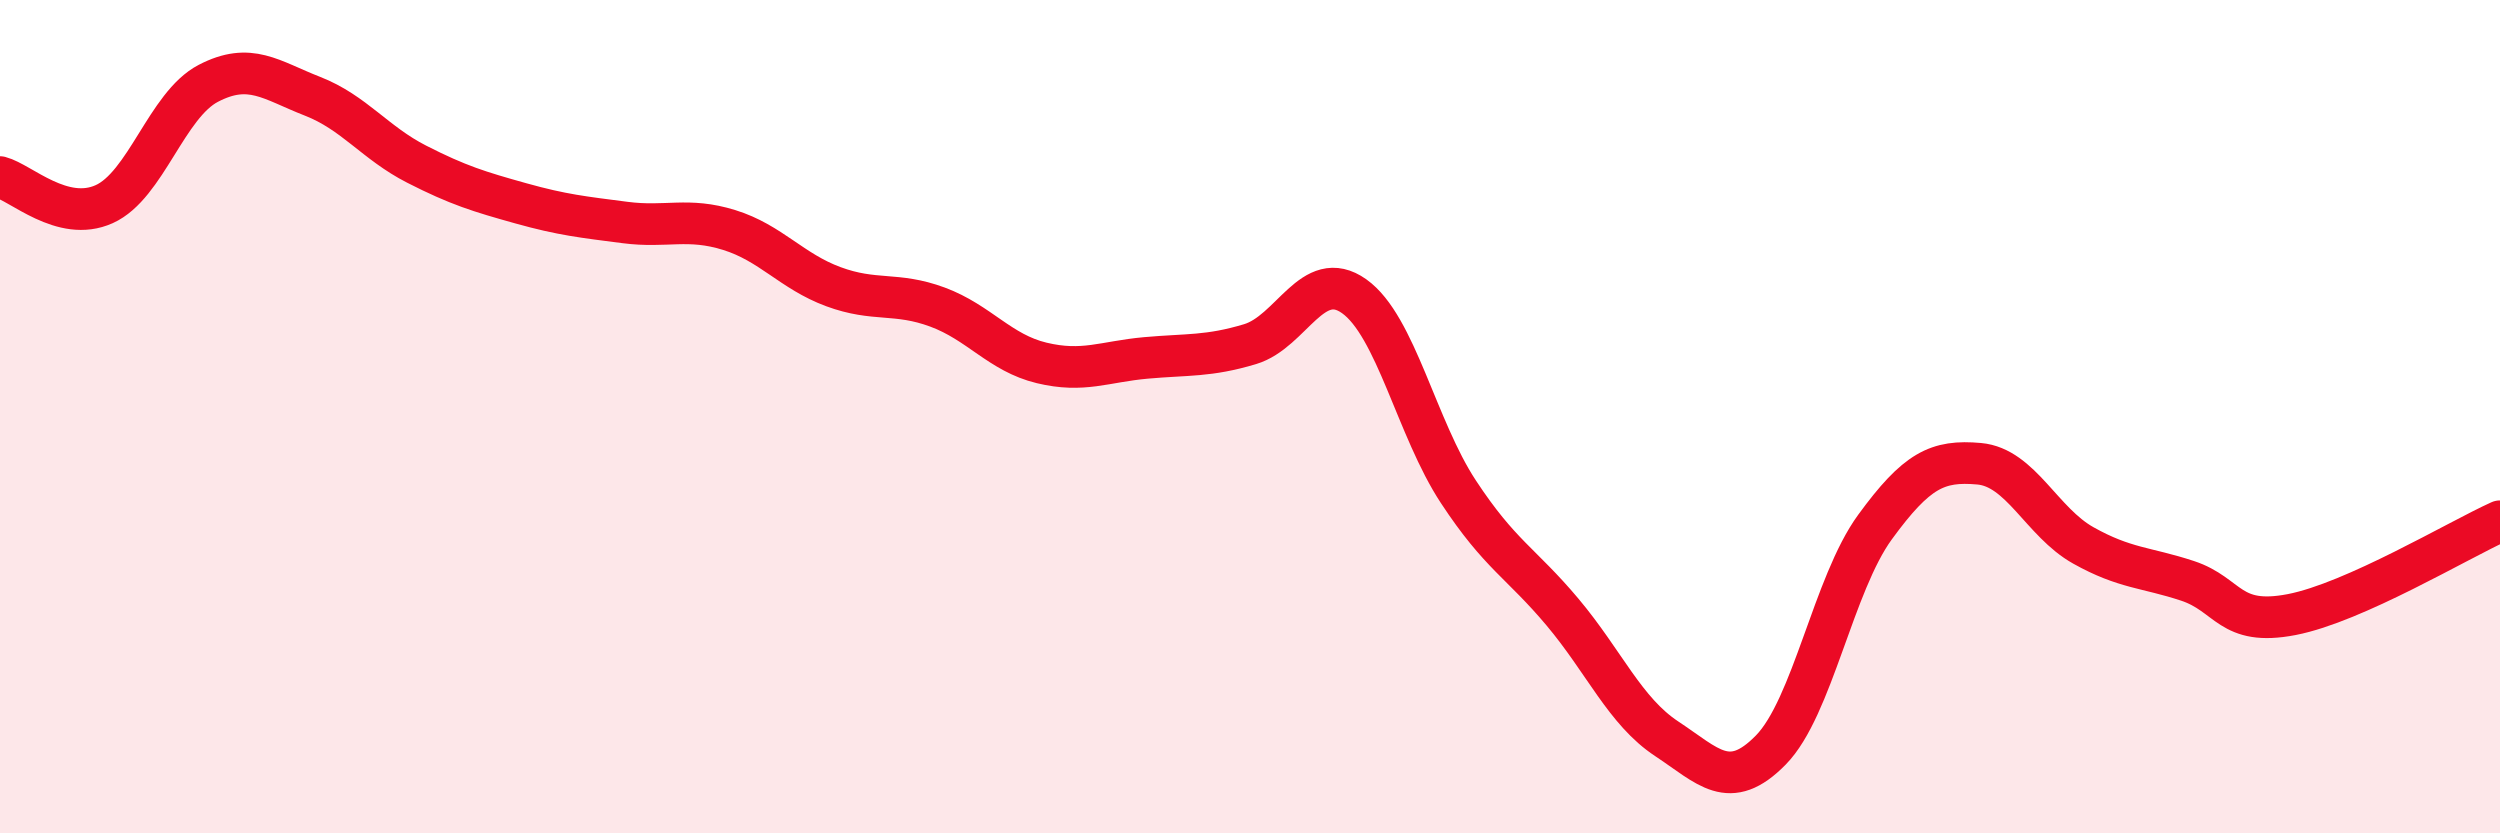
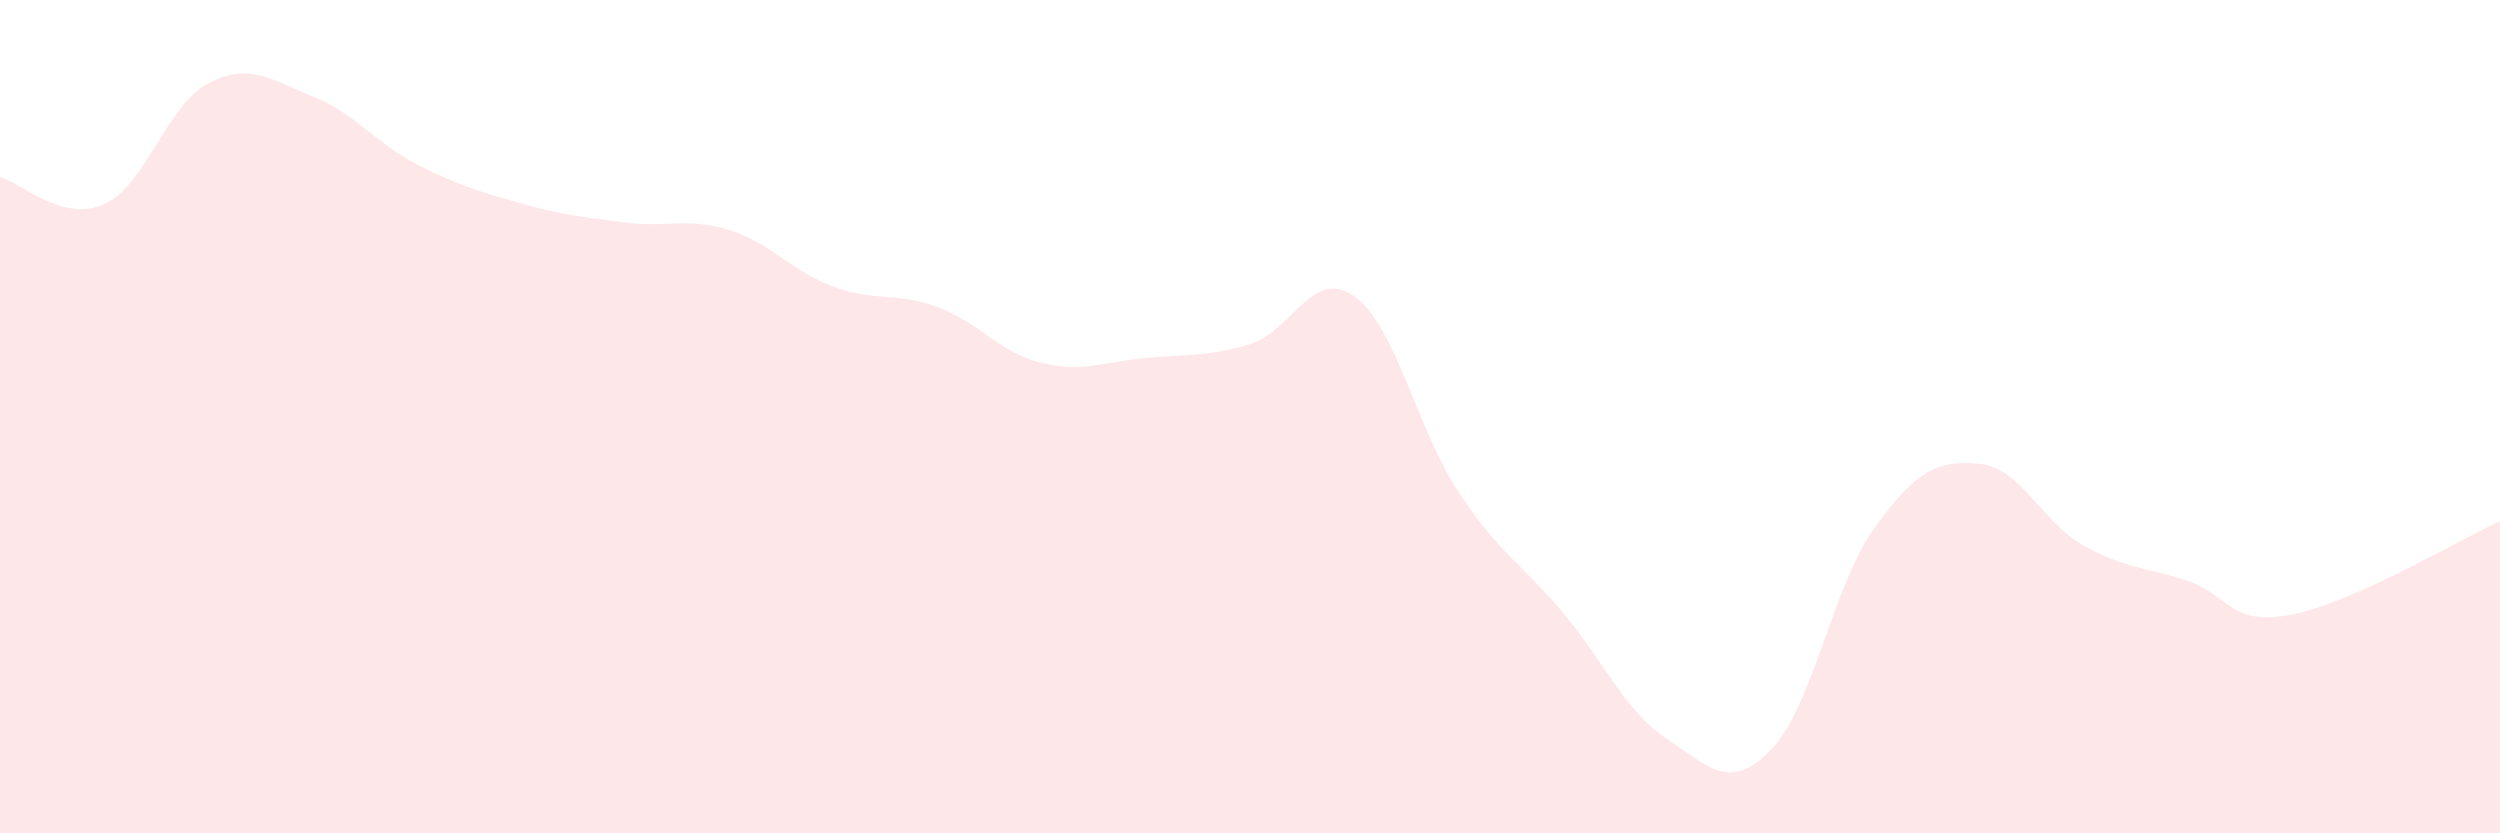
<svg xmlns="http://www.w3.org/2000/svg" width="60" height="20" viewBox="0 0 60 20">
  <path d="M 0,4.25 C 0.5,4.38 1.5,5.35 2.5,4.9 C 3.5,4.45 4,2.52 5,2 C 6,1.48 6.5,1.92 7.5,2.31 C 8.5,2.7 9,3.43 10,3.94 C 11,4.45 11.5,4.6 12.5,4.88 C 13.5,5.16 14,5.21 15,5.34 C 16,5.47 16.5,5.21 17.5,5.52 C 18.5,5.83 19,6.51 20,6.88 C 21,7.25 21.5,7 22.5,7.37 C 23.5,7.74 24,8.47 25,8.71 C 26,8.95 26.5,8.68 27.5,8.59 C 28.5,8.5 29,8.56 30,8.26 C 31,7.96 31.5,6.4 32.5,7.11 C 33.5,7.82 34,10.28 35,11.8 C 36,13.32 36.5,13.5 37.5,14.69 C 38.5,15.88 39,17.07 40,17.73 C 41,18.39 41.5,19.02 42.5,18 C 43.5,16.98 44,14.02 45,12.65 C 46,11.28 46.5,11.04 47.5,11.13 C 48.5,11.22 49,12.53 50,13.09 C 51,13.65 51.5,13.61 52.5,13.94 C 53.5,14.27 53.5,15.04 55,14.75 C 56.5,14.46 59,12.96 60,12.51L60 20L0 20Z" fill="#EB0A25" opacity="0.1" stroke-linecap="round" stroke-linejoin="round" />
-   <path d="M 0,4.25 C 0.5,4.38 1.5,5.35 2.5,4.9 C 3.5,4.45 4,2.52 5,2 C 6,1.48 6.5,1.92 7.5,2.31 C 8.5,2.7 9,3.43 10,3.94 C 11,4.45 11.5,4.6 12.5,4.88 C 13.5,5.16 14,5.21 15,5.34 C 16,5.47 16.5,5.21 17.5,5.52 C 18.5,5.83 19,6.51 20,6.88 C 21,7.25 21.5,7 22.5,7.37 C 23.5,7.74 24,8.47 25,8.71 C 26,8.95 26.5,8.68 27.5,8.59 C 28.5,8.5 29,8.56 30,8.26 C 31,7.96 31.5,6.4 32.5,7.11 C 33.5,7.82 34,10.28 35,11.8 C 36,13.32 36.5,13.5 37.5,14.69 C 38.5,15.88 39,17.07 40,17.73 C 41,18.39 41.5,19.02 42.5,18 C 43.5,16.98 44,14.02 45,12.65 C 46,11.28 46.5,11.04 47.5,11.13 C 48.5,11.22 49,12.53 50,13.09 C 51,13.65 51.5,13.61 52.5,13.94 C 53.5,14.27 53.5,15.04 55,14.75 C 56.5,14.46 59,12.96 60,12.51" stroke="#EB0A25" stroke-width="1" fill="none" stroke-linecap="round" stroke-linejoin="round" />
</svg>